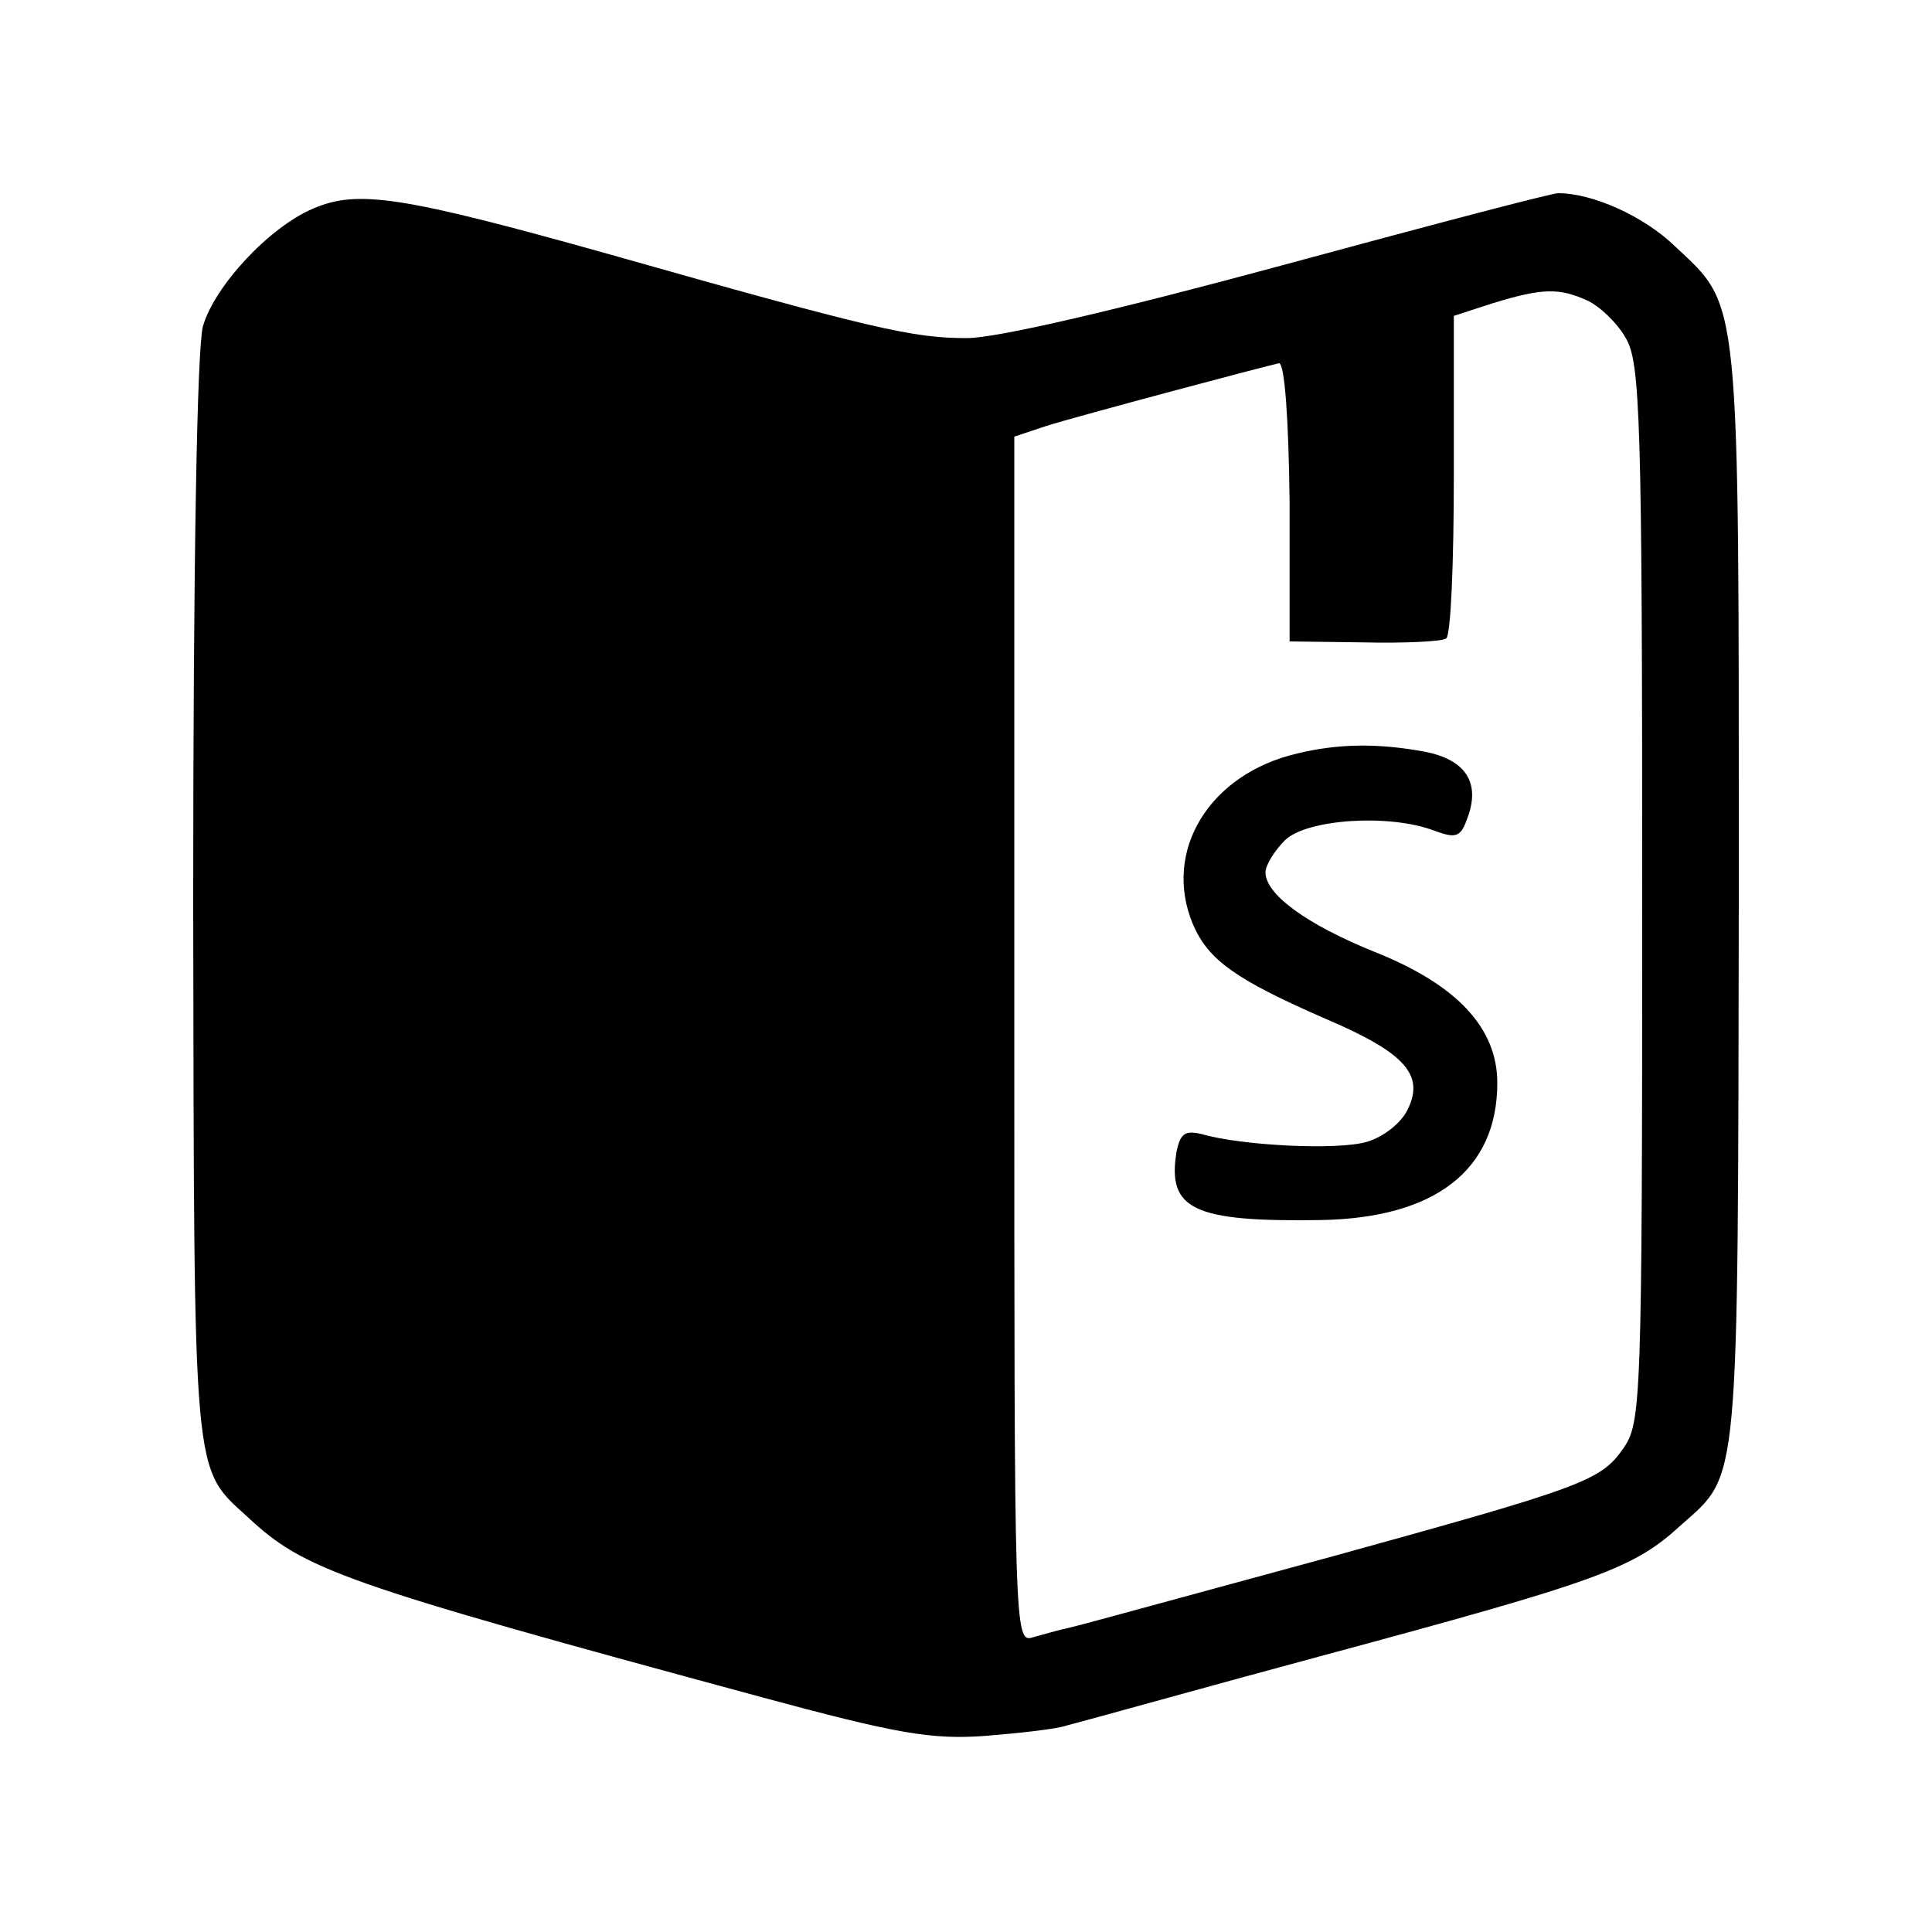
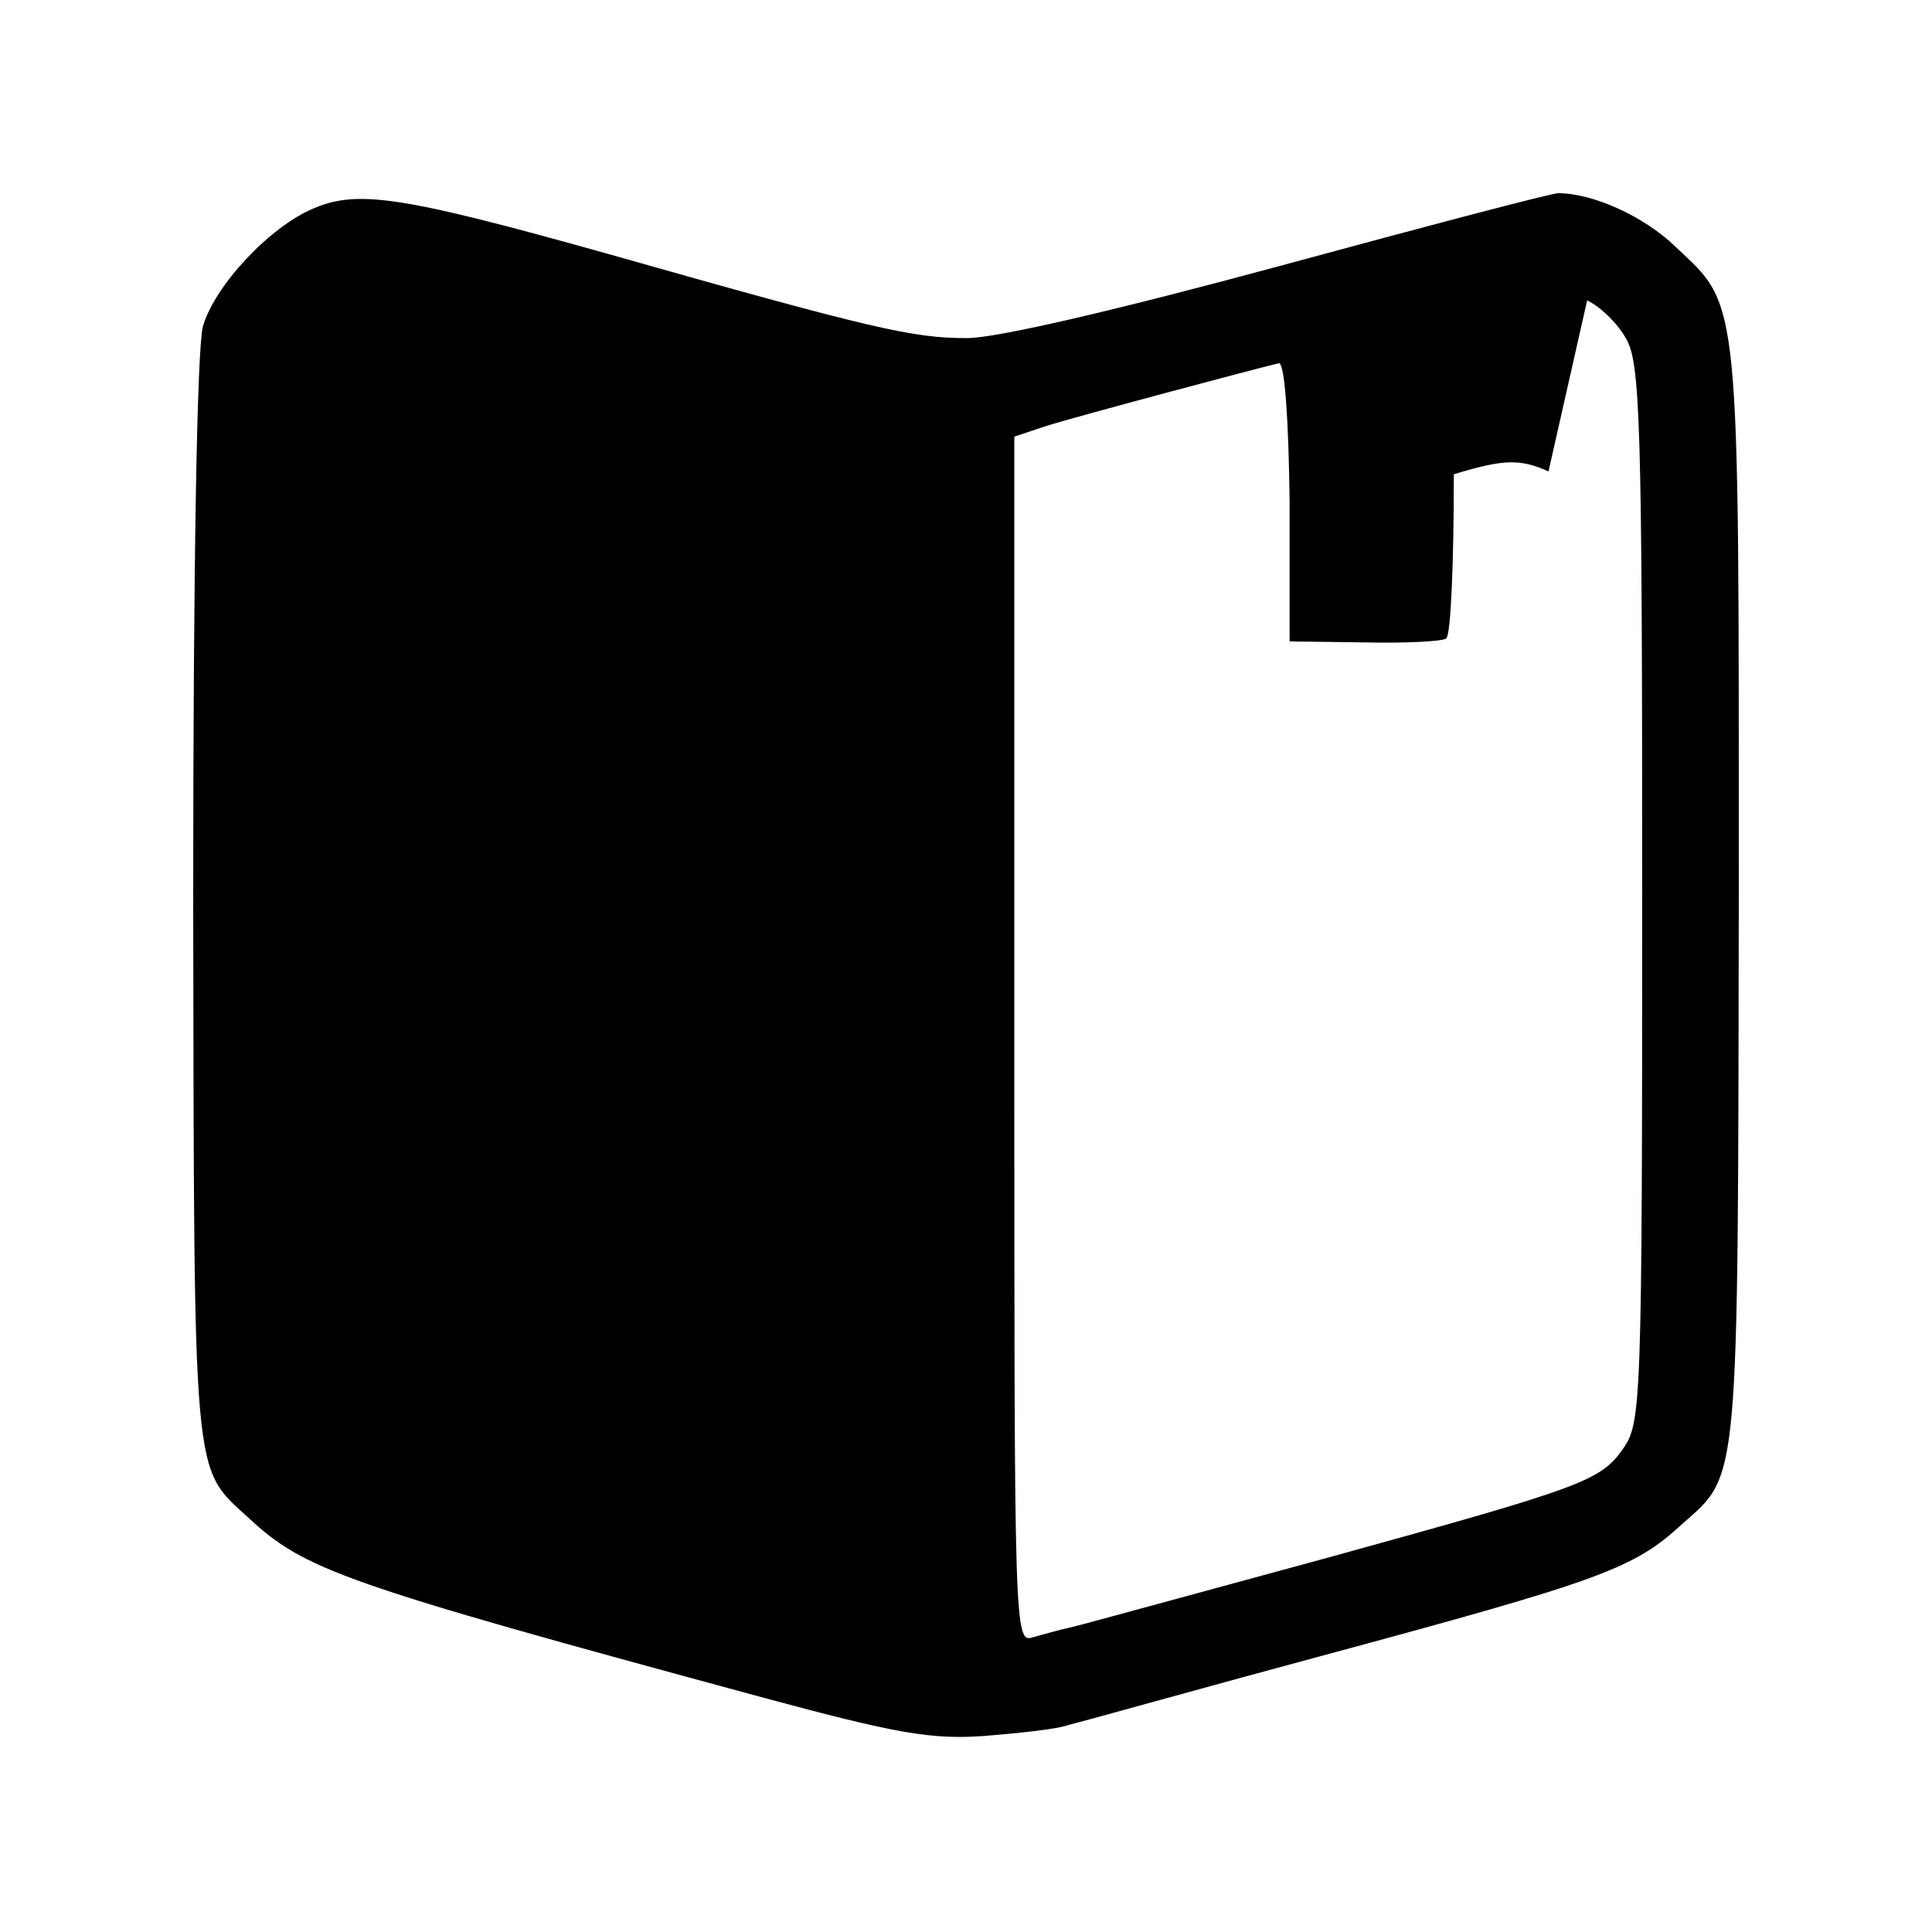
<svg xmlns="http://www.w3.org/2000/svg" version="1.0" width="200pt" height="200pt" viewBox="0 0 200 200" preserveAspectRatio="xMidYMid meet">
  <g transform="translate(0,200) scale(0.1,-0.1)" fill="#000000" stroke="none">
-     <path d="M324 1784 c-45 -19 -102 -80 -114 -122 -6 -24 -10 -242 -10 -596 1 -605 -1 -584 57 -637 58 -54 96 -68 528 -185 144 -39 179 -45 235 -41 36 3 74 7 85 11 20 5 163 45 260 71 293 79 326 91 376 137 60 53 58 34 59 652 0 628 2 607 -66 671 -32 31 -85 55 -121 55 -7 0 -136 -34 -287 -75 -170 -46 -294 -75 -325 -75 -56 0 -96 9 -371 87 -214 60 -260 67 -306 47z m1319 -95 c13 -6 31 -23 40 -39 15 -25 17 -83 17 -575 0 -532 -1 -548 -20 -575 -23 -33 -43 -40 -300 -111 -261 -71 -253 -69 -273 -74 -10 -2 -27 -7 -38 -10 -19 -6 -19 7 -19 619 l0 624 33 11 c35 11 227 62 241 65 6 0 10 -59 11 -144 l0 -144 77 -1 c43 -1 81 1 85 4 5 3 8 80 8 170 l0 164 40 13 c52 16 69 16 98 3z" />
-     <path d="M1343 1220 c-91 -21 -140 -101 -108 -177 16 -37 44 -57 138 -98 82 -35 102 -58 84 -94 -7 -14 -25 -28 -42 -33 -30 -9 -130 -4 -171 8 -17 4 -22 1 -26 -18 -10 -60 17 -73 149 -71 119 2 183 52 183 142 0 57 -42 102 -128 136 -69 28 -112 59 -112 82 0 7 9 22 20 33 22 22 108 28 155 10 22 -8 27 -7 34 13 14 37 -2 61 -45 69 -49 9 -90 8 -131 -2z" />
+     <path d="M324 1784 c-45 -19 -102 -80 -114 -122 -6 -24 -10 -242 -10 -596 1 -605 -1 -584 57 -637 58 -54 96 -68 528 -185 144 -39 179 -45 235 -41 36 3 74 7 85 11 20 5 163 45 260 71 293 79 326 91 376 137 60 53 58 34 59 652 0 628 2 607 -66 671 -32 31 -85 55 -121 55 -7 0 -136 -34 -287 -75 -170 -46 -294 -75 -325 -75 -56 0 -96 9 -371 87 -214 60 -260 67 -306 47z m1319 -95 c13 -6 31 -23 40 -39 15 -25 17 -83 17 -575 0 -532 -1 -548 -20 -575 -23 -33 -43 -40 -300 -111 -261 -71 -253 -69 -273 -74 -10 -2 -27 -7 -38 -10 -19 -6 -19 7 -19 619 l0 624 33 11 c35 11 227 62 241 65 6 0 10 -59 11 -144 l0 -144 77 -1 c43 -1 81 1 85 4 5 3 8 80 8 170 c52 16 69 16 98 3z" />
  </g>
</svg>